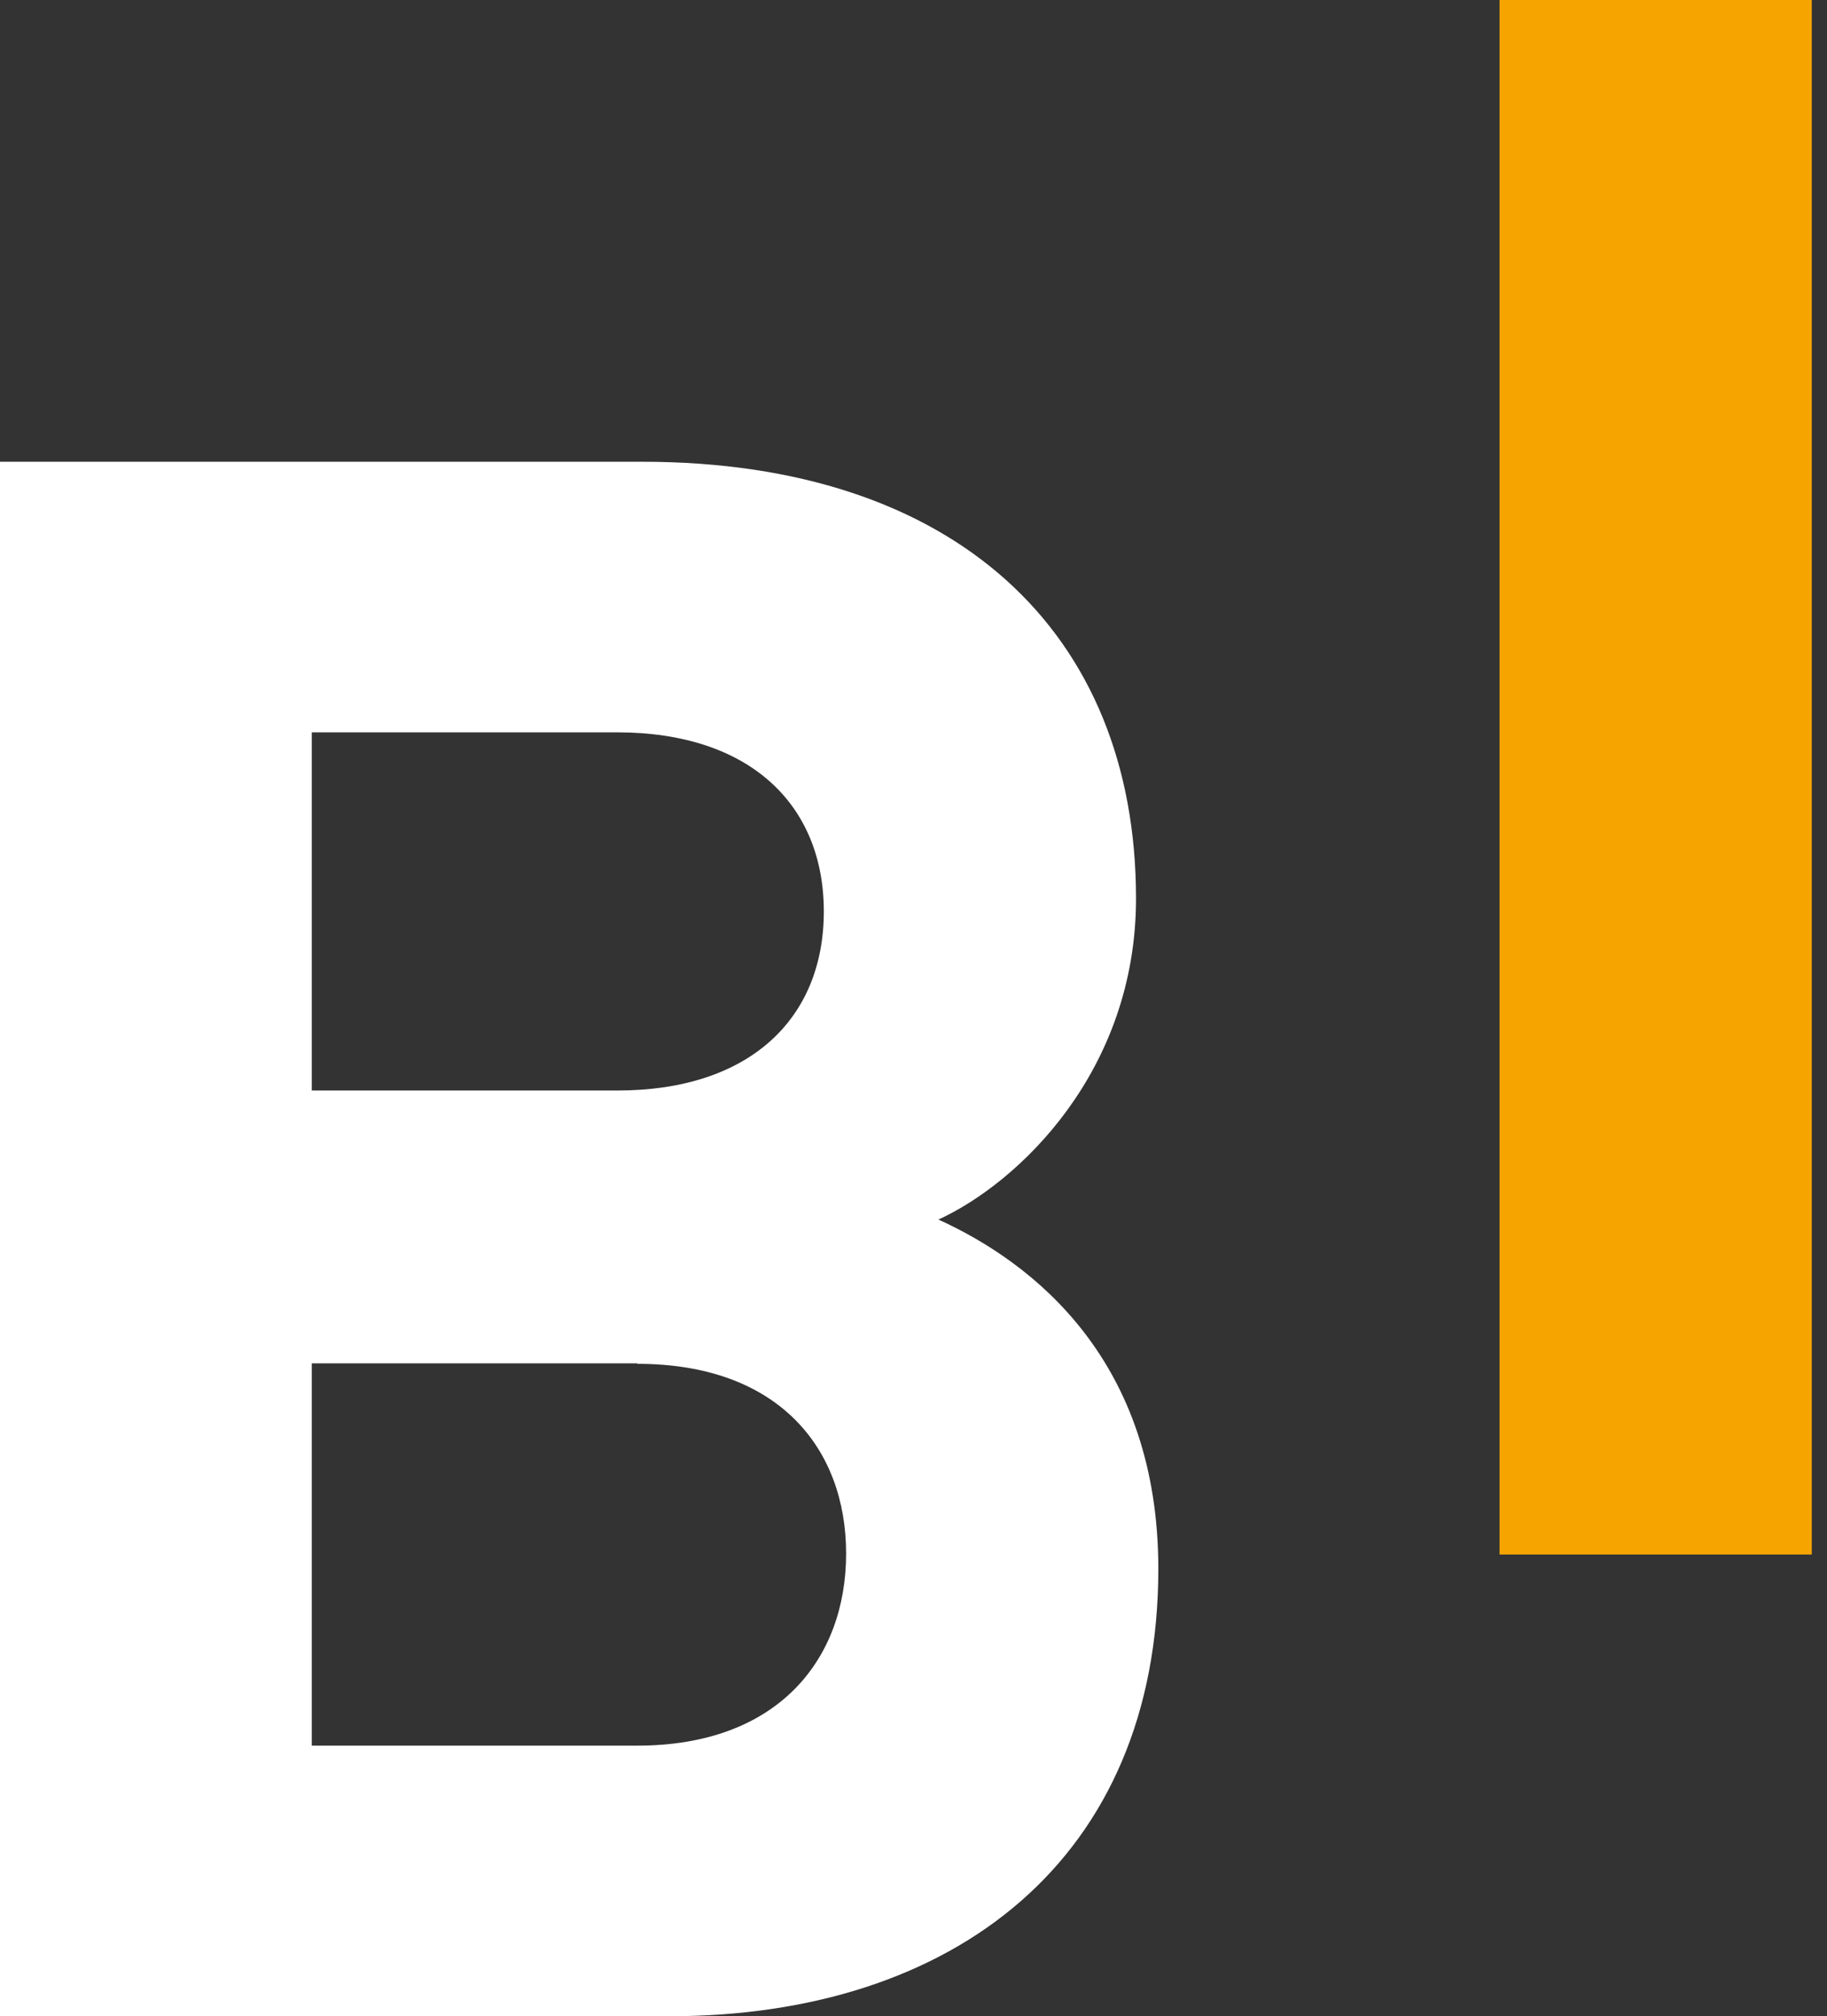
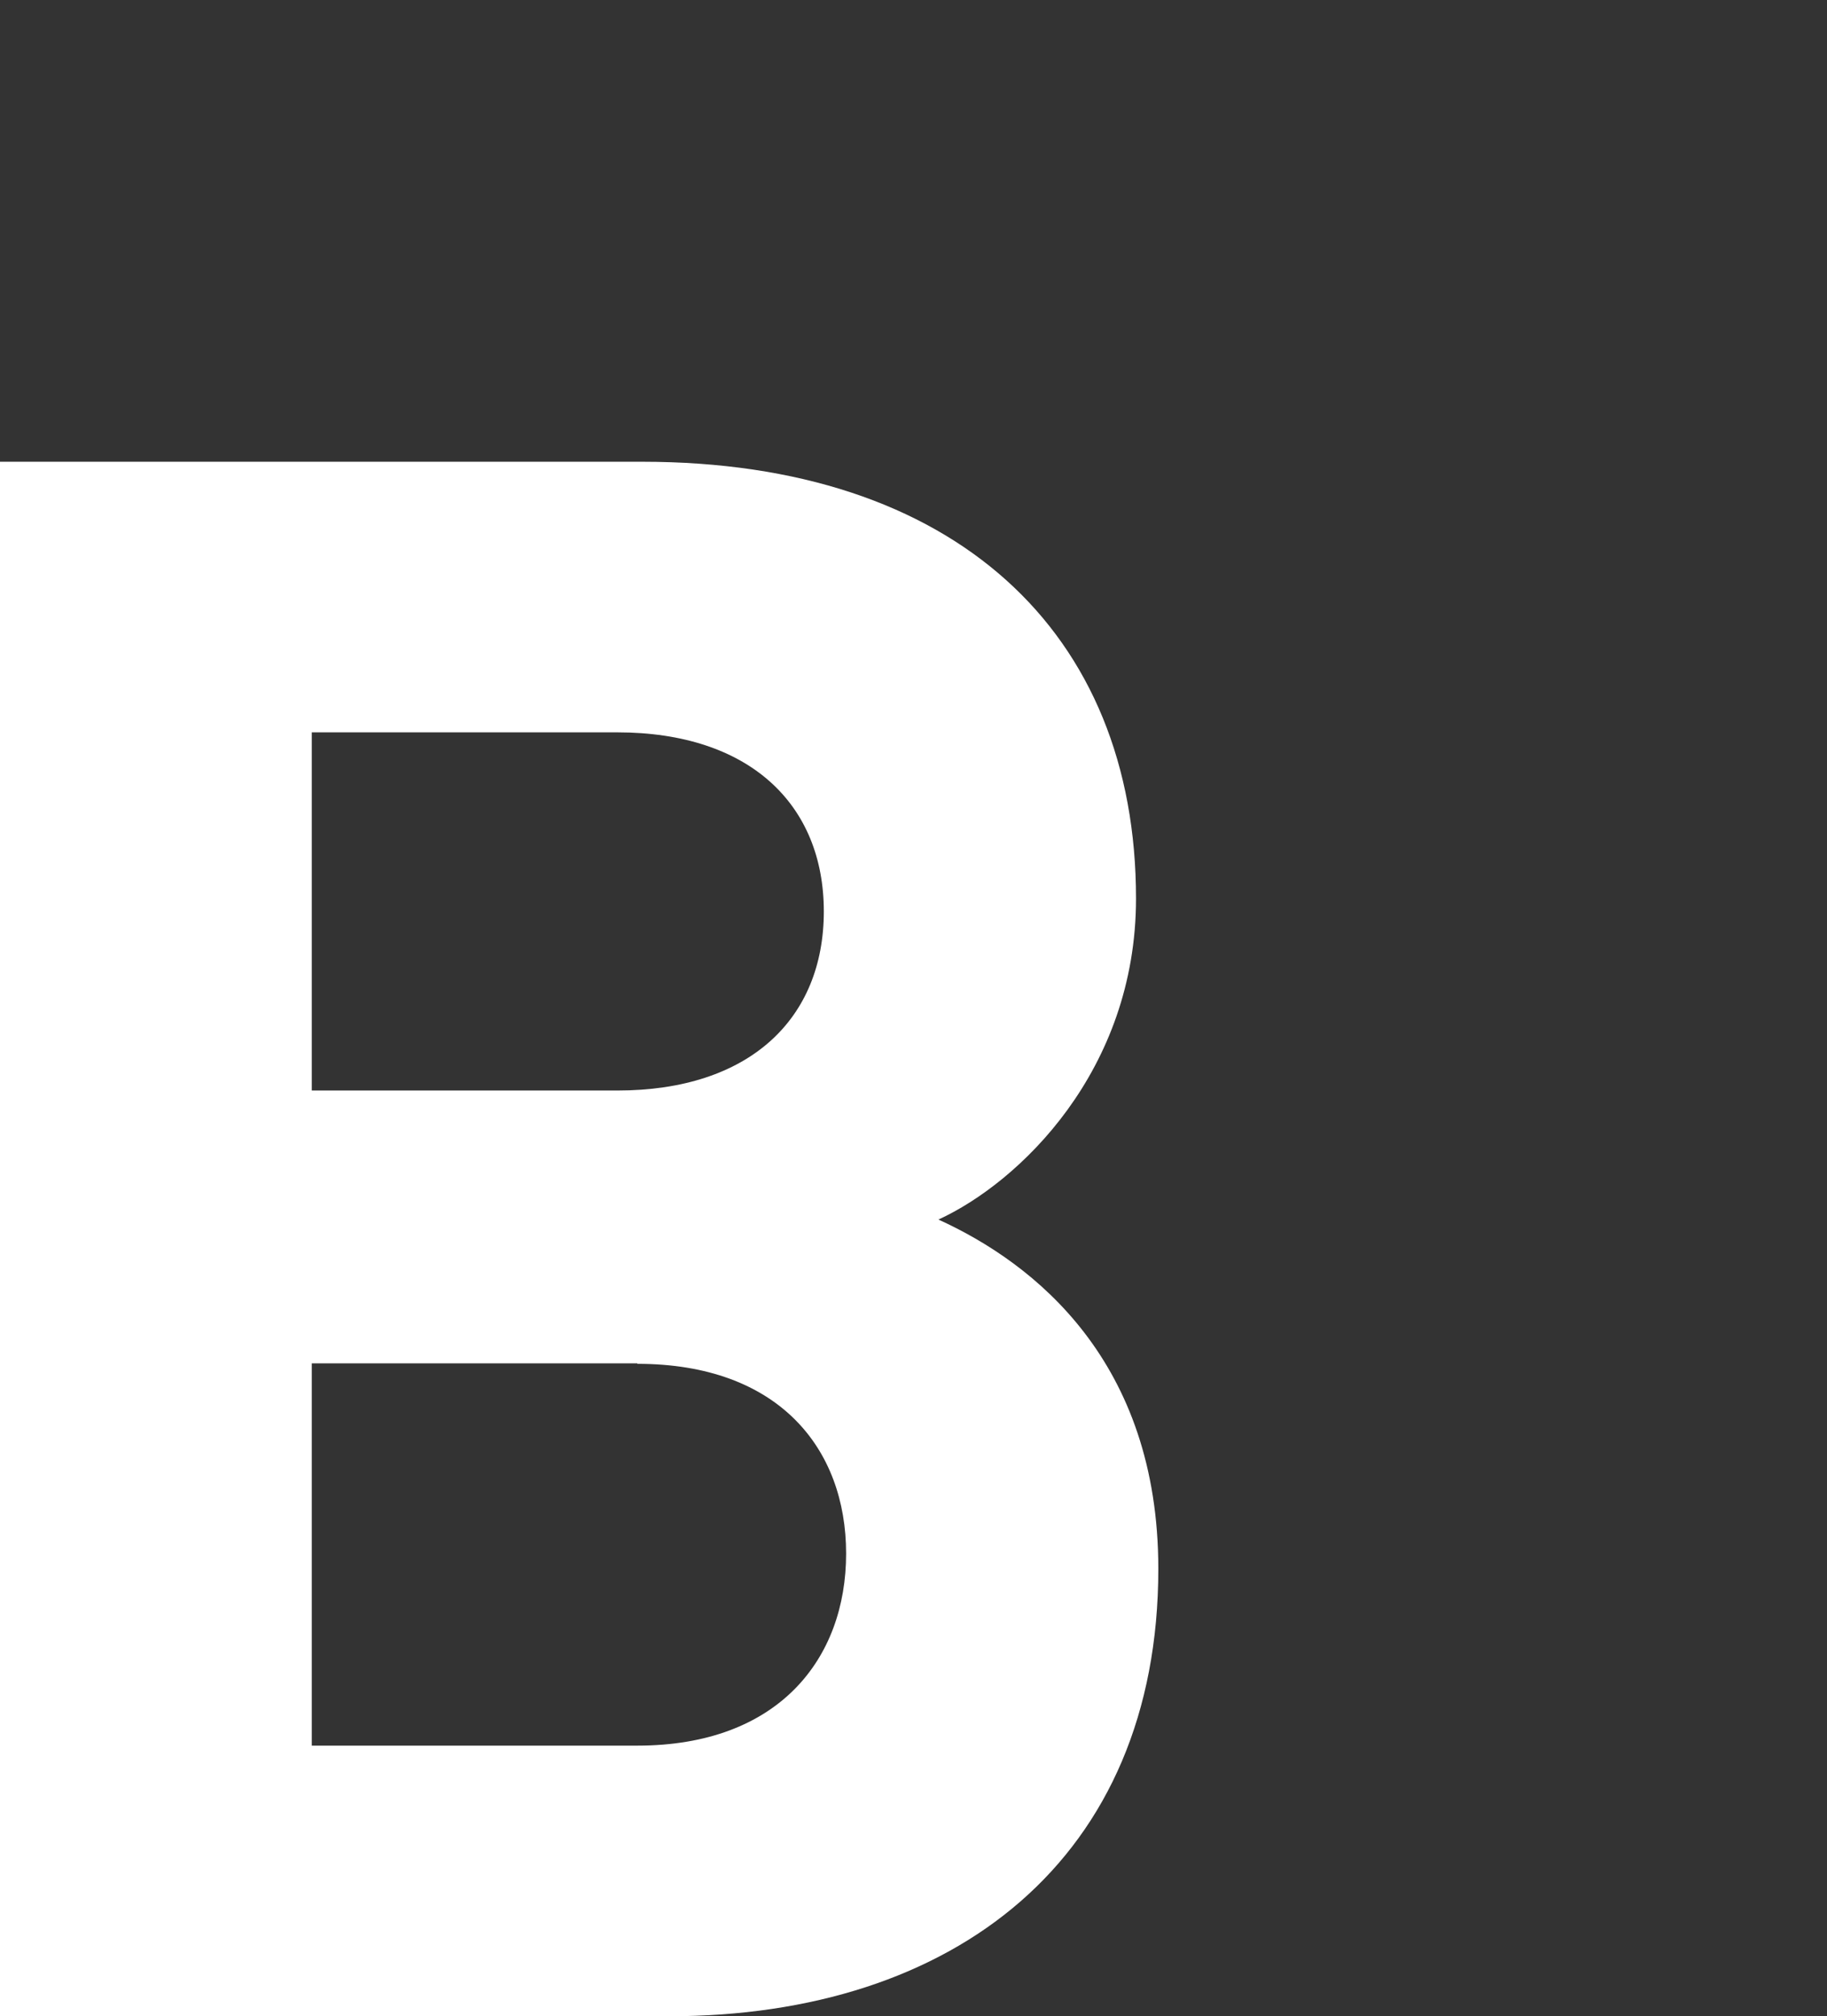
<svg xmlns="http://www.w3.org/2000/svg" width="68" height="75" viewBox="0 0 68 75" fill="none">
  <rect x="0" y="0" width="68" height="75" fill="#333333" stroke="none" />
-   <path d="M55.812 57.824V0H67.433V57.824H55.812Z" fill="#F6A500" />
  <path d="M24.901 75H0V17.176H23.905C35.526 17.176 42.282 23.505 42.282 33.422C42.282 39.834 37.933 43.986 34.928 45.365C38.514 46.993 43.112 50.648 43.112 58.355C43.112 69.153 35.509 75 24.901 75ZM22.976 27.242H11.604V40.565H22.976C27.906 40.565 30.662 37.89 30.662 33.903C30.662 29.933 27.906 27.242 22.976 27.242ZM23.723 50.714H11.604V64.933H23.723C28.985 64.933 31.492 61.694 31.492 57.79C31.492 53.887 28.985 50.731 23.723 50.731V50.714Z" fill="white" />
</svg>